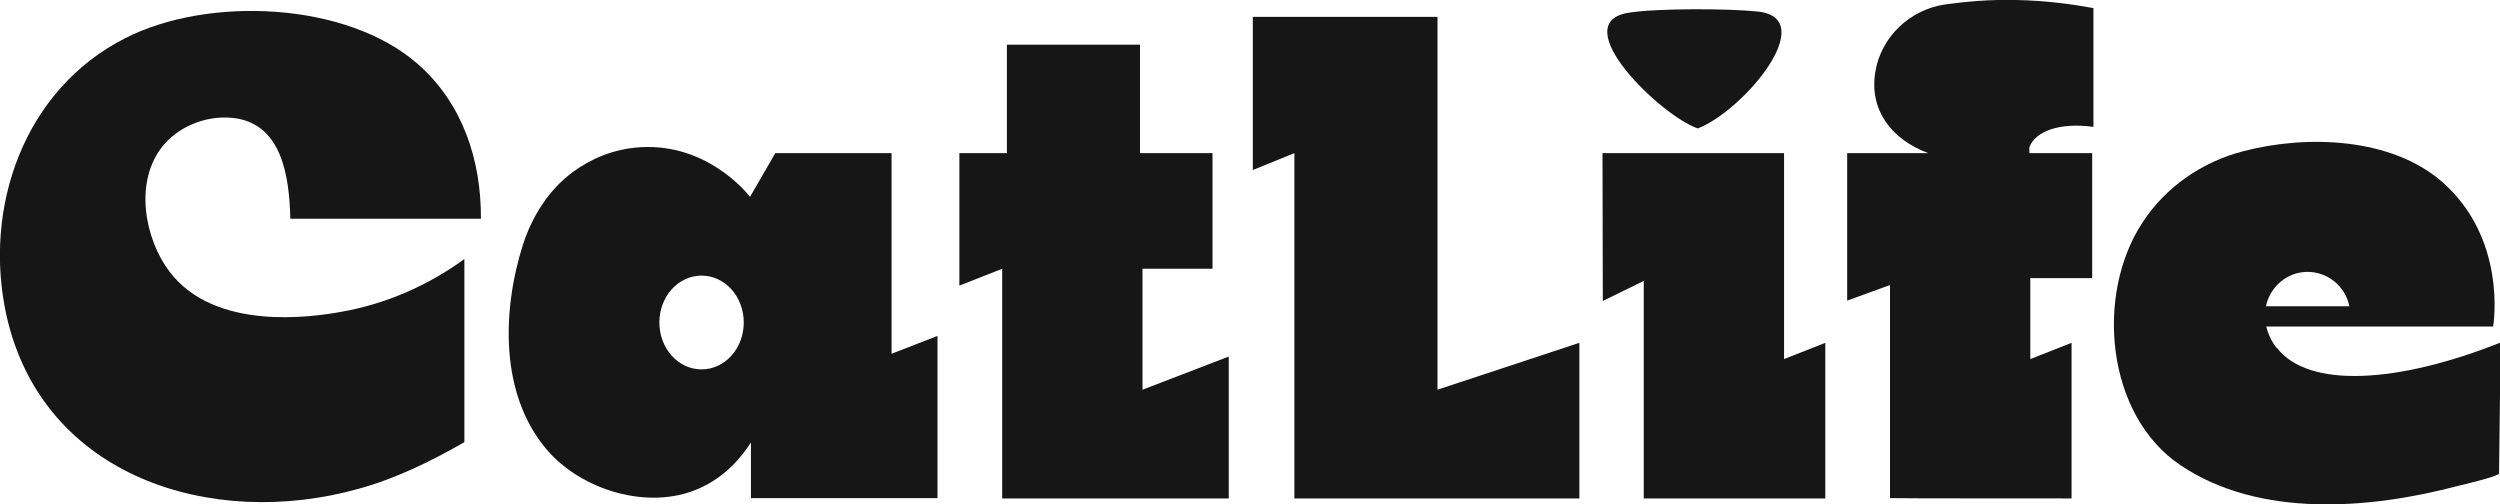
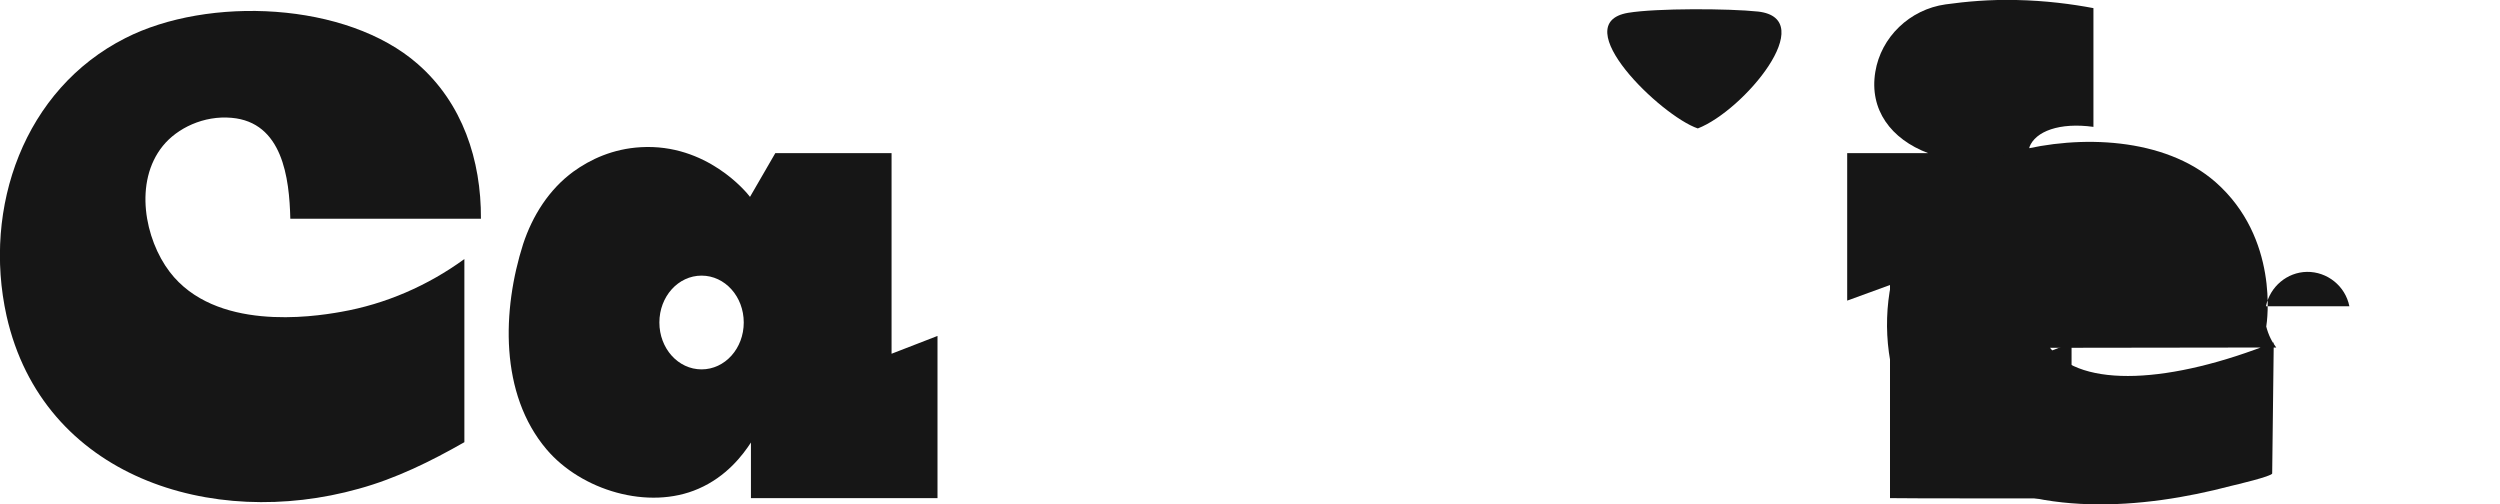
<svg xmlns="http://www.w3.org/2000/svg" id="Camada_1" version="1.1" viewBox="0 0 800 161.4">
  <defs>
    <style>
      .st0 {
        fill: #161616;
      }
    </style>
  </defs>
  <path class="st0" d="M285.3,113.3V49h-37.2l-8.1,14c-1.1-1.5-13.9-17.1-34.9-15.9-9,.5-16.2,3.9-21.6,7.8-7.8,5.7-13.1,14.1-16.1,23.2-6.7,21-7.6,47.9,7.5,65.7,11.1,13.1,32.6,19.6,48.6,12.6,9-3.9,14.2-10.8,16.8-14.8v17.8h59.7v-51.9l-14.7,5.7ZM224.5,118.2c-7.5,0-13.5-6.7-13.5-15s6-15,13.5-15,13.5,6.7,13.5,15-6,15-13.5,15Z" />
-   <polygon class="st0" points="512.9 96.3 512.8 49 570.9 49 570.9 114.9 584.1 109.7 584.1 159.5 526 159.5 526 89.9 512.9 96.3" />
  <path class="st0" d="M649.4,47.1c1.9-5.1,9.7-8,20.5-6.5V2.6c-6.9-1.3-15.2-2.4-24.7-2.6-8.5-.2-16.1.5-22.6,1.4-11.5,1.6-20.7,10.5-22.5,21.6-2,12.1,5,21.5,16.9,26h-25.9v47.2l13.7-5v68.2h0c0,.1,58.1.1,58.1.1v-49.8l-13.2,5.2v-25.9h19.8v-40h-20.1c0-2,0,0,0-2Z" />
-   <path class="st0" d="M728.4,111.2c-1.4-1.8-2.5-4-3.2-6.7h72.6c.3-1.7,4.1-28.3-16.2-46.2-16.4-14.4-43.6-15.2-63.8-9.9-13.1,3.4-24.8,11.4-32.2,22.8-15.2,23.1-11.7,61.7,12.2,77.7,25.3,17,60.7,14,88.7,6.6,1.3-.3,13.2-3.1,13.2-4,.2-14,.3-28,.5-41.9-32.9,13.1-61.5,14.8-71.6,1.7ZM738.2,87c6.5-.1,12.3,4.5,13.6,11h-26.7c1.3-6.3,6.8-10.9,13.1-11Z" />
+   <path class="st0" d="M728.4,111.2c-1.4-1.8-2.5-4-3.2-6.7c.3-1.7,4.1-28.3-16.2-46.2-16.4-14.4-43.6-15.2-63.8-9.9-13.1,3.4-24.8,11.4-32.2,22.8-15.2,23.1-11.7,61.7,12.2,77.7,25.3,17,60.7,14,88.7,6.6,1.3-.3,13.2-3.1,13.2-4,.2-14,.3-28,.5-41.9-32.9,13.1-61.5,14.8-71.6,1.7ZM738.2,87c6.5-.1,12.3,4.5,13.6,11h-26.7c1.3-6.3,6.8-10.9,13.1-11Z" />
  <path class="st0" d="M521,4.1c9-1.5,32.3-1.4,41.6-.4,19.9,2.3-4.6,31.7-19.3,37.4-11.8-4-42.4-33.6-22.3-37Z" />
-   <polygon class="st0" points="365.6 124.7 365.6 115 365.6 86 388 86 388 49 364.8 49 364.8 14.3 322.2 14.3 322.2 49 307 49 307 91.4 320.7 86 320.7 159.5 393.2 159.5 393.2 114.1 365.6 124.7" />
  <path class="st0" d="M148.6,141.5c-10.7,6.1-21.8,11.6-33.8,14.9-47,13.2-101.1-3.8-112.7-55.3C-5.6,66.4,7.7,28.6,40.1,12.2,66.6-1.3,110.9.5,133.7,20.5c14.3,12.5,20.3,30.7,20.2,49.5h-61c-.3-13.1-2.5-30.9-18.8-32.3-8.9-.8-17.4,3.3-22,9-9.3,11.5-5.8,29.8,2.2,40.3,14.5,19,45.3,14.5,54.8,12.8,14.3-2.5,27.8-8.4,39.5-16.9v58.6Z" />
-   <path class="st0" d="M400.9,5.4h59.1v119.3l45.4-15v49.8h-91.2V49l-13.3,5.4V5.4Z" />
</svg>